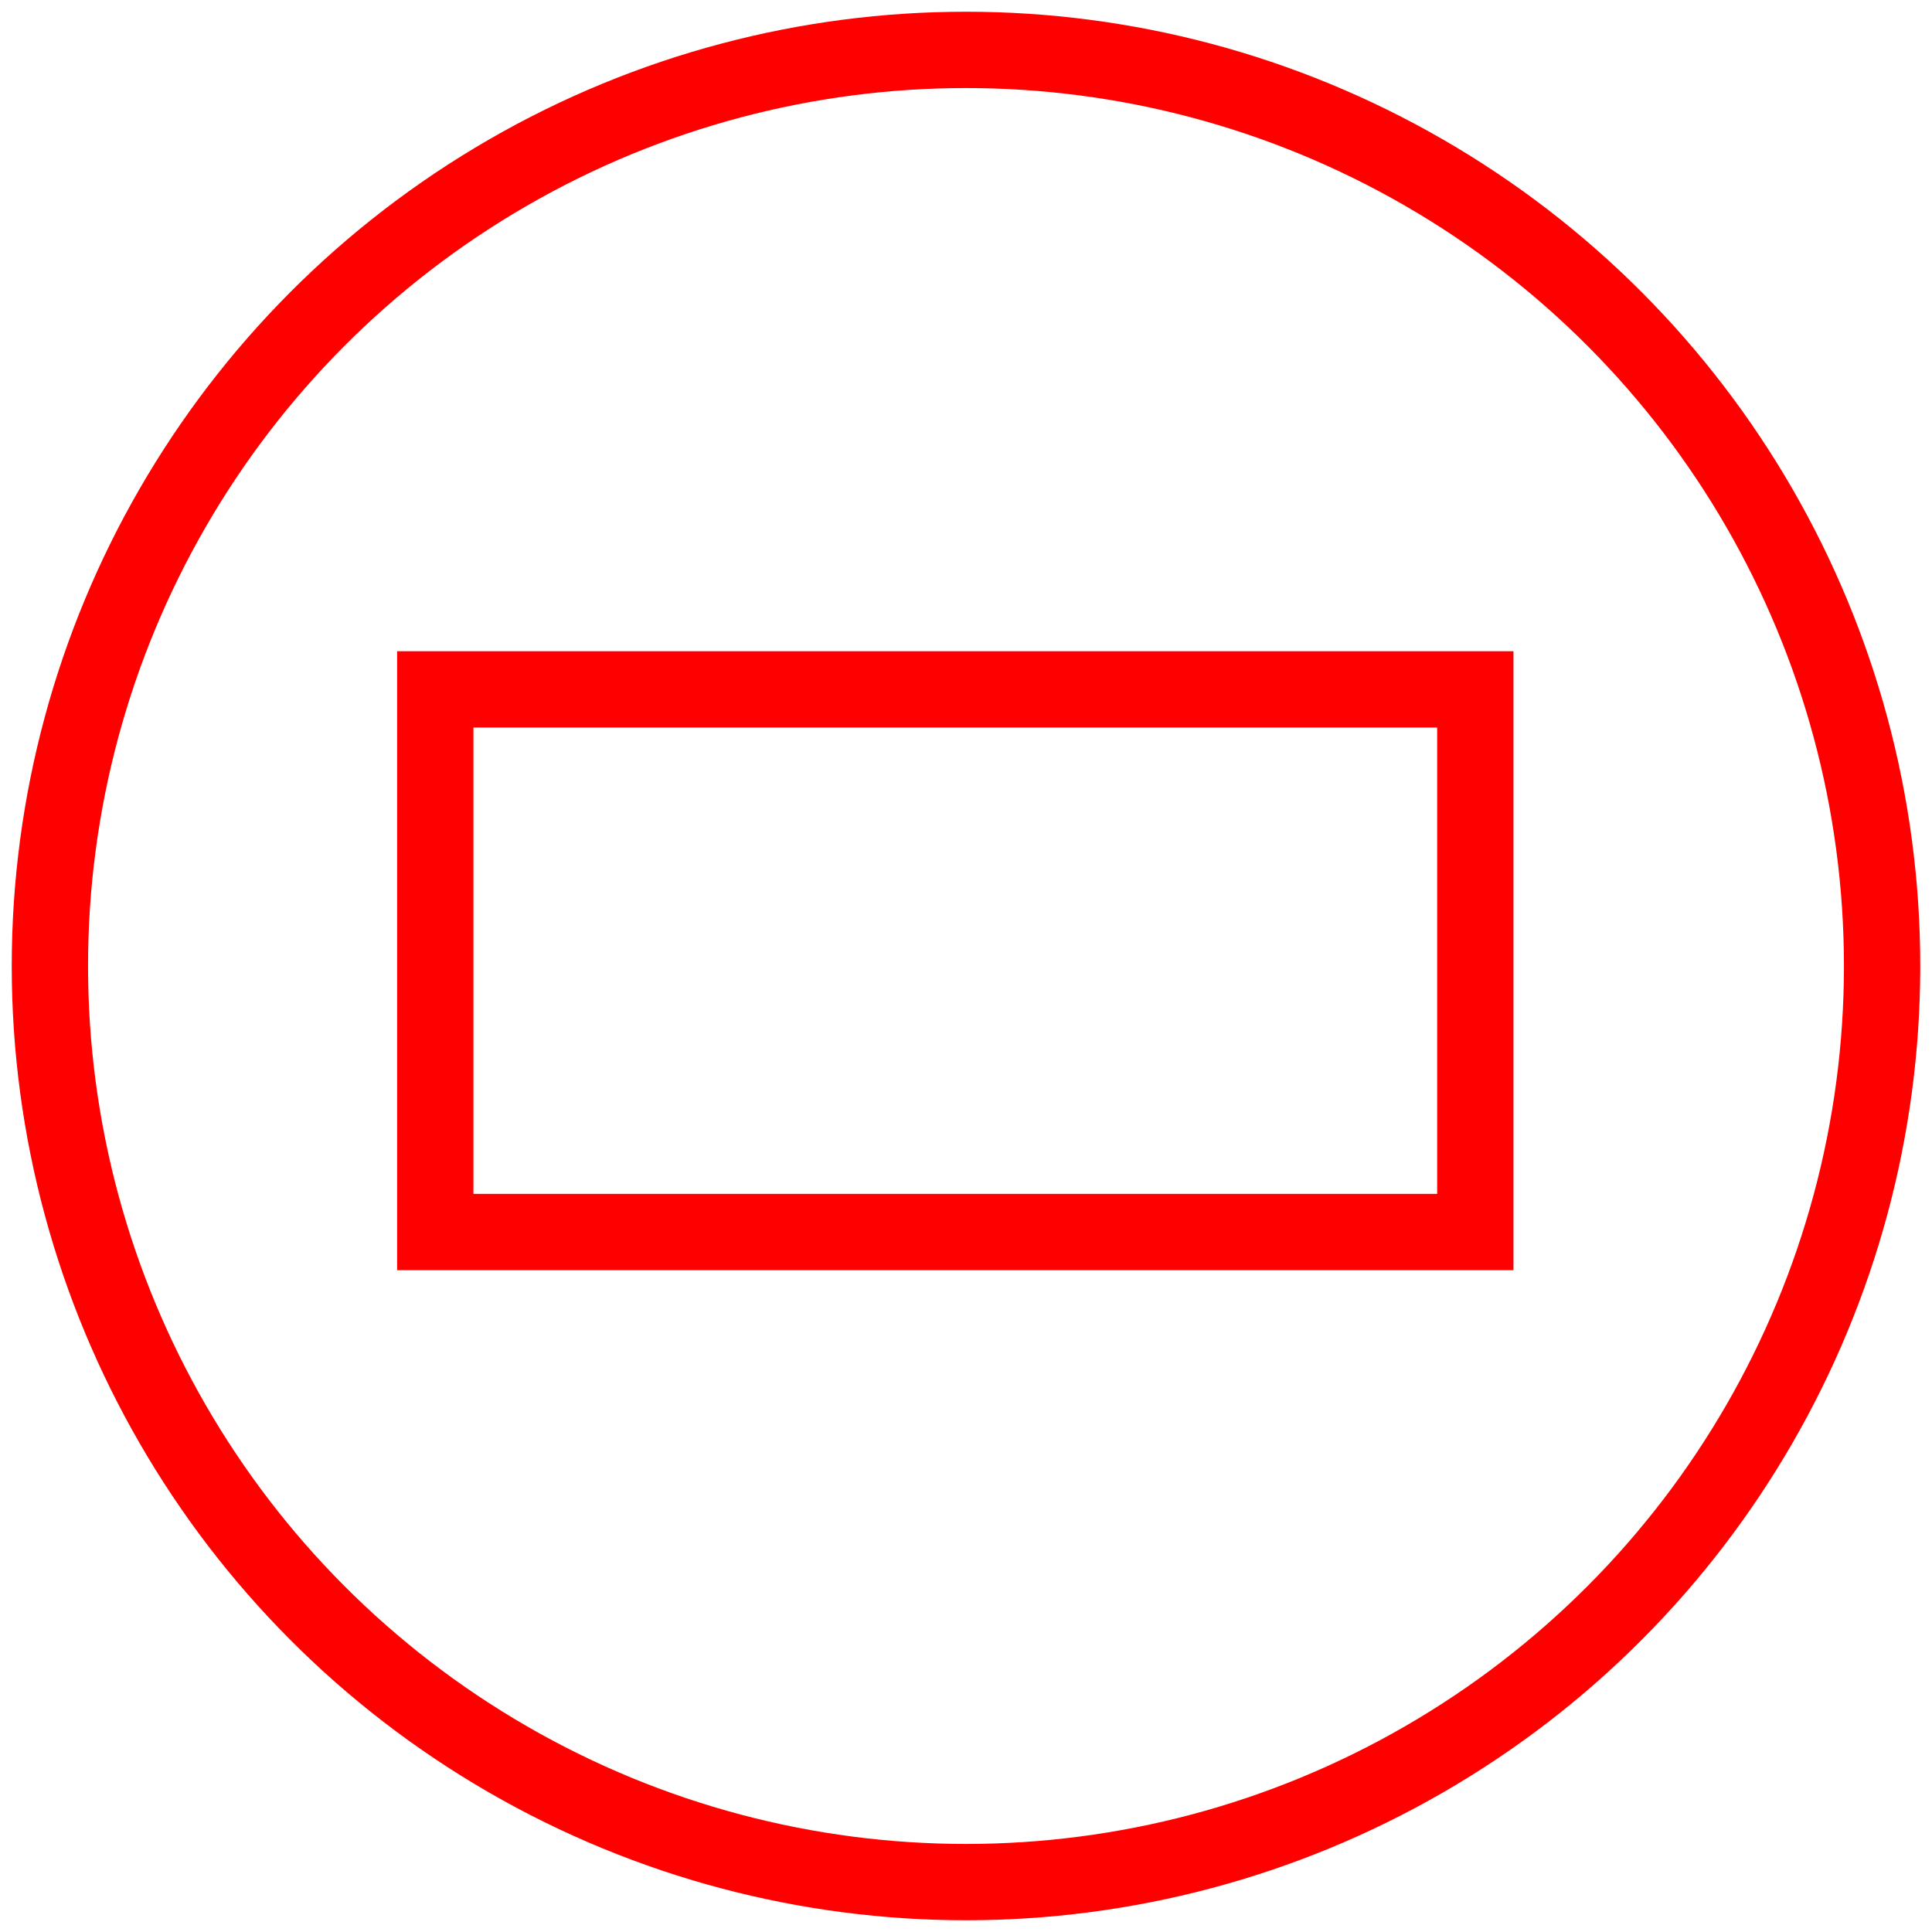
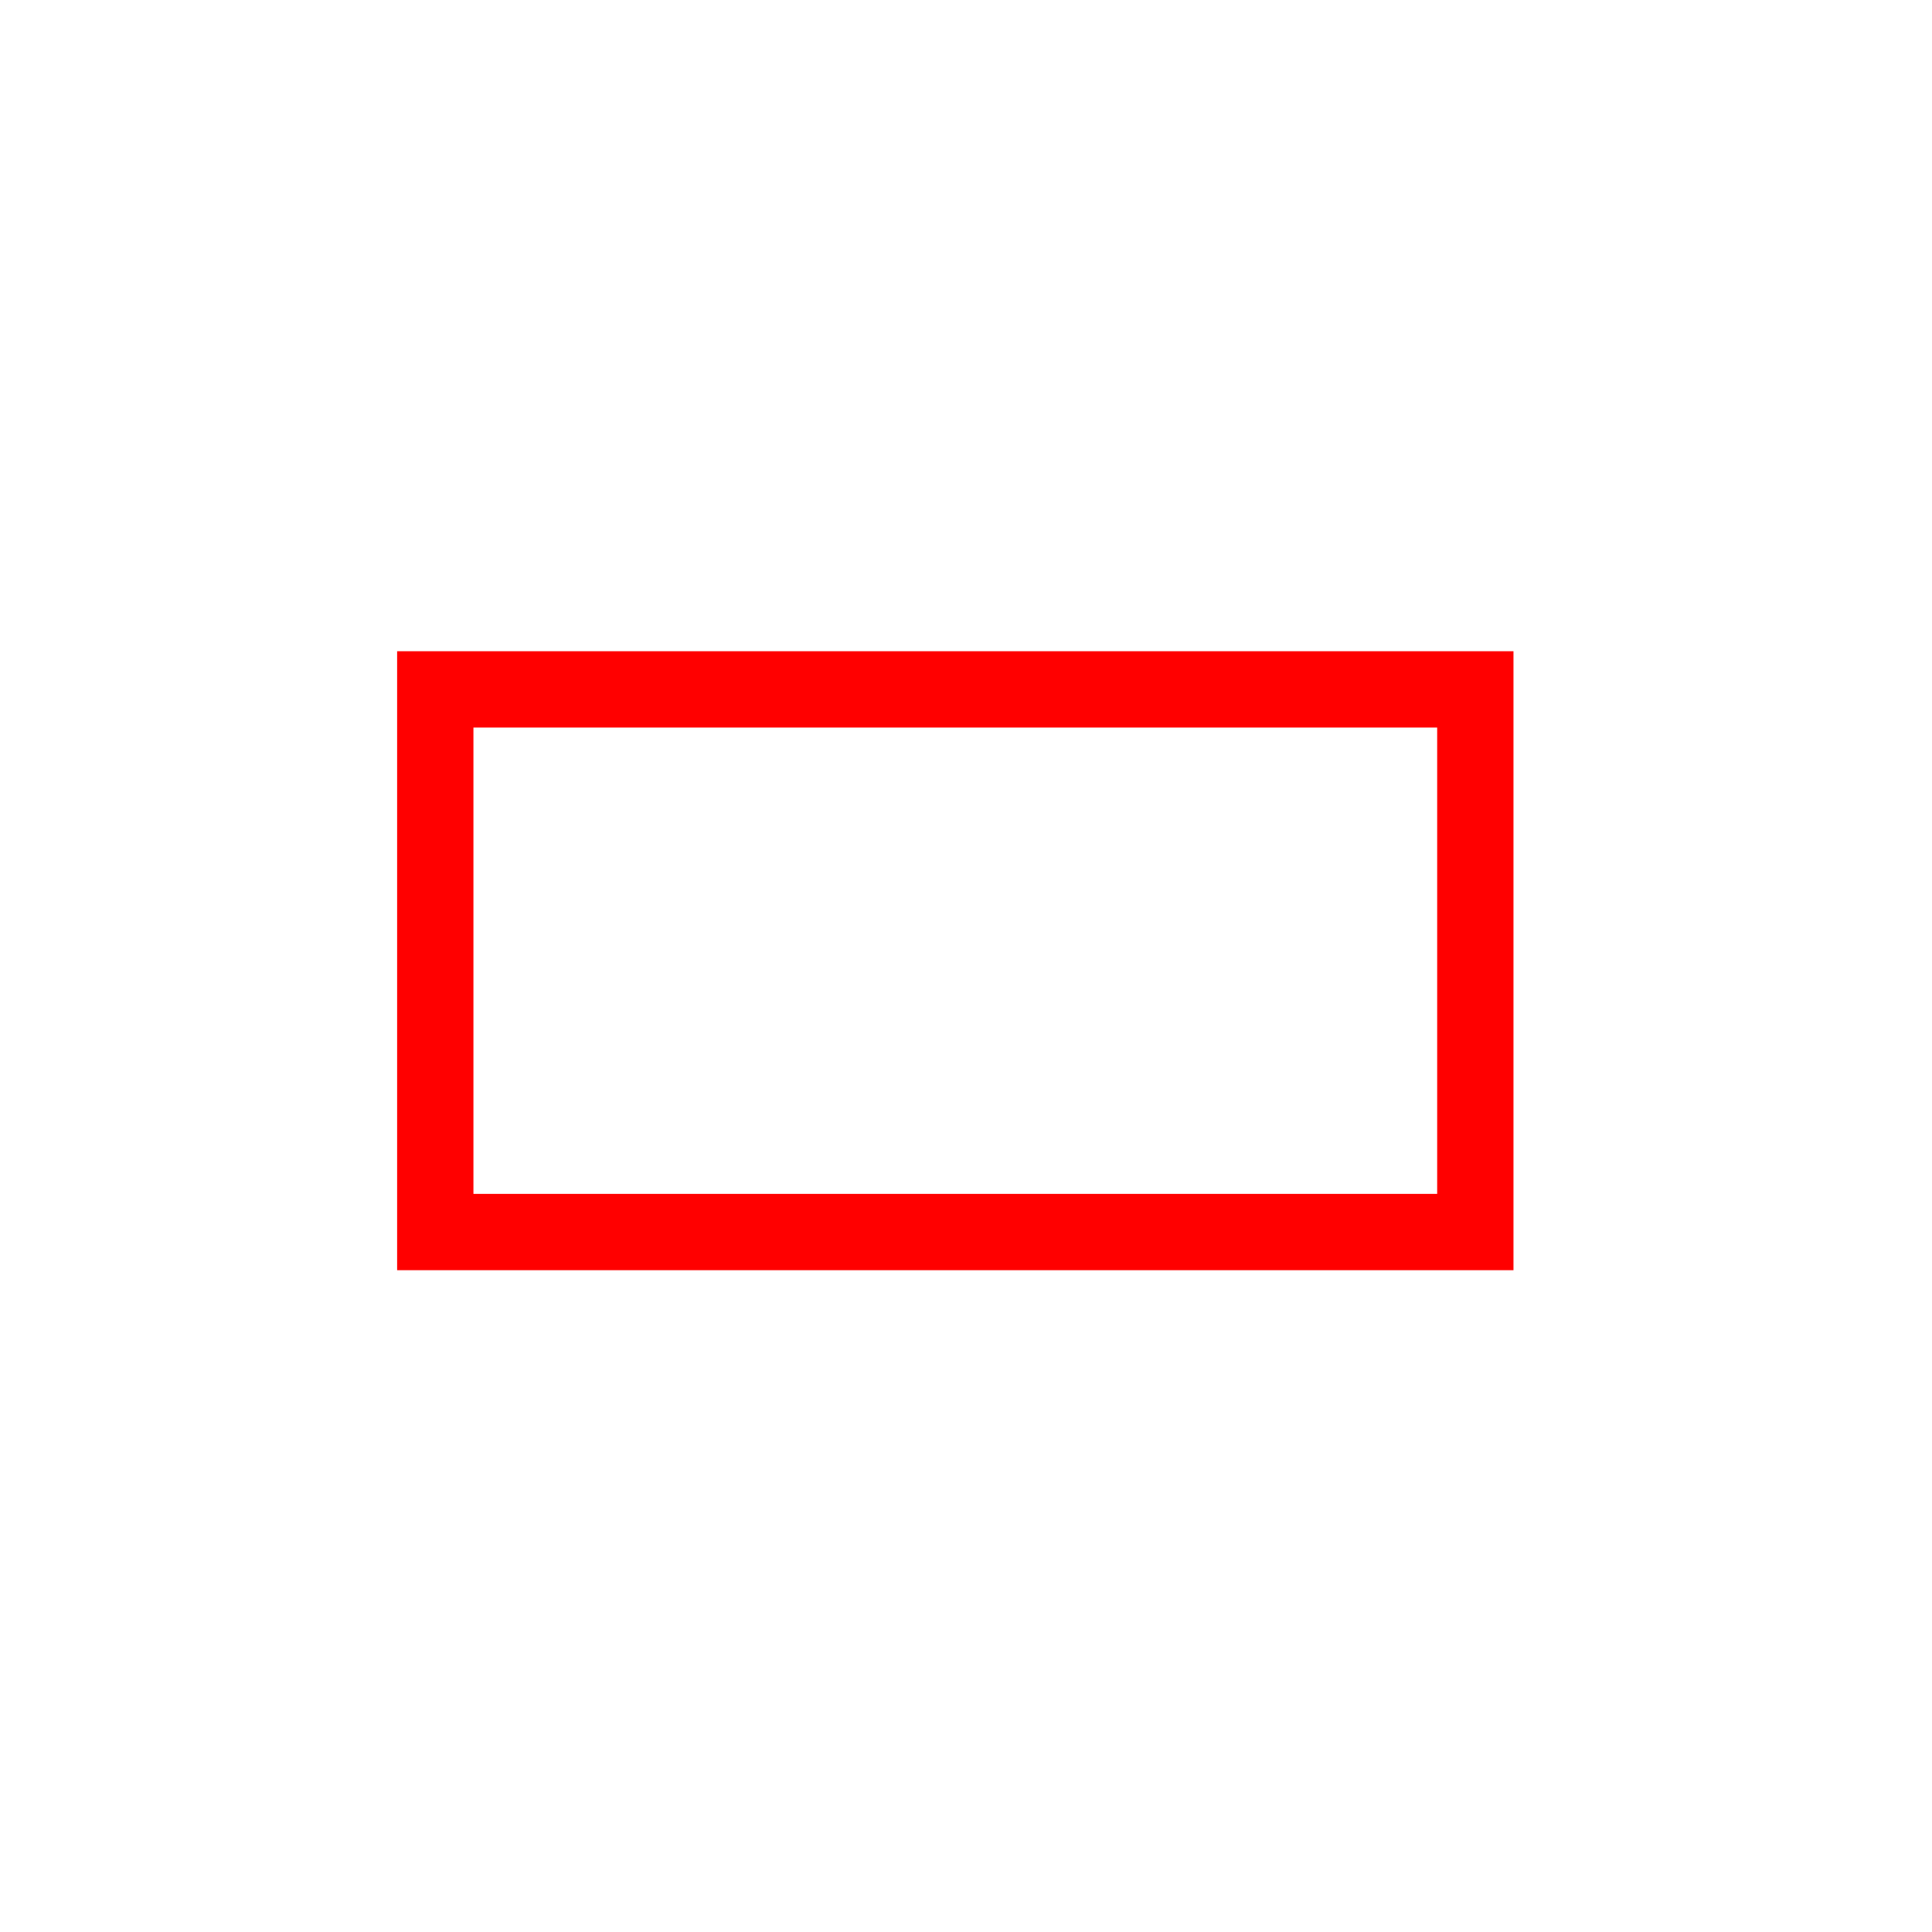
<svg xmlns="http://www.w3.org/2000/svg" id="图层_1" data-name="图层 1" viewBox="0 0 400 400">
  <defs>
    <style>.cls-1{fill:none;stroke:red;stroke-miterlimit:10;stroke-width:15.8px;}</style>
  </defs>
-   <circle class="cls-1" cx="200" cy="200" r="189.67" />
  <rect class="cls-1" x="90.12" y="142.73" width="215.33" height="112.35" />
</svg>